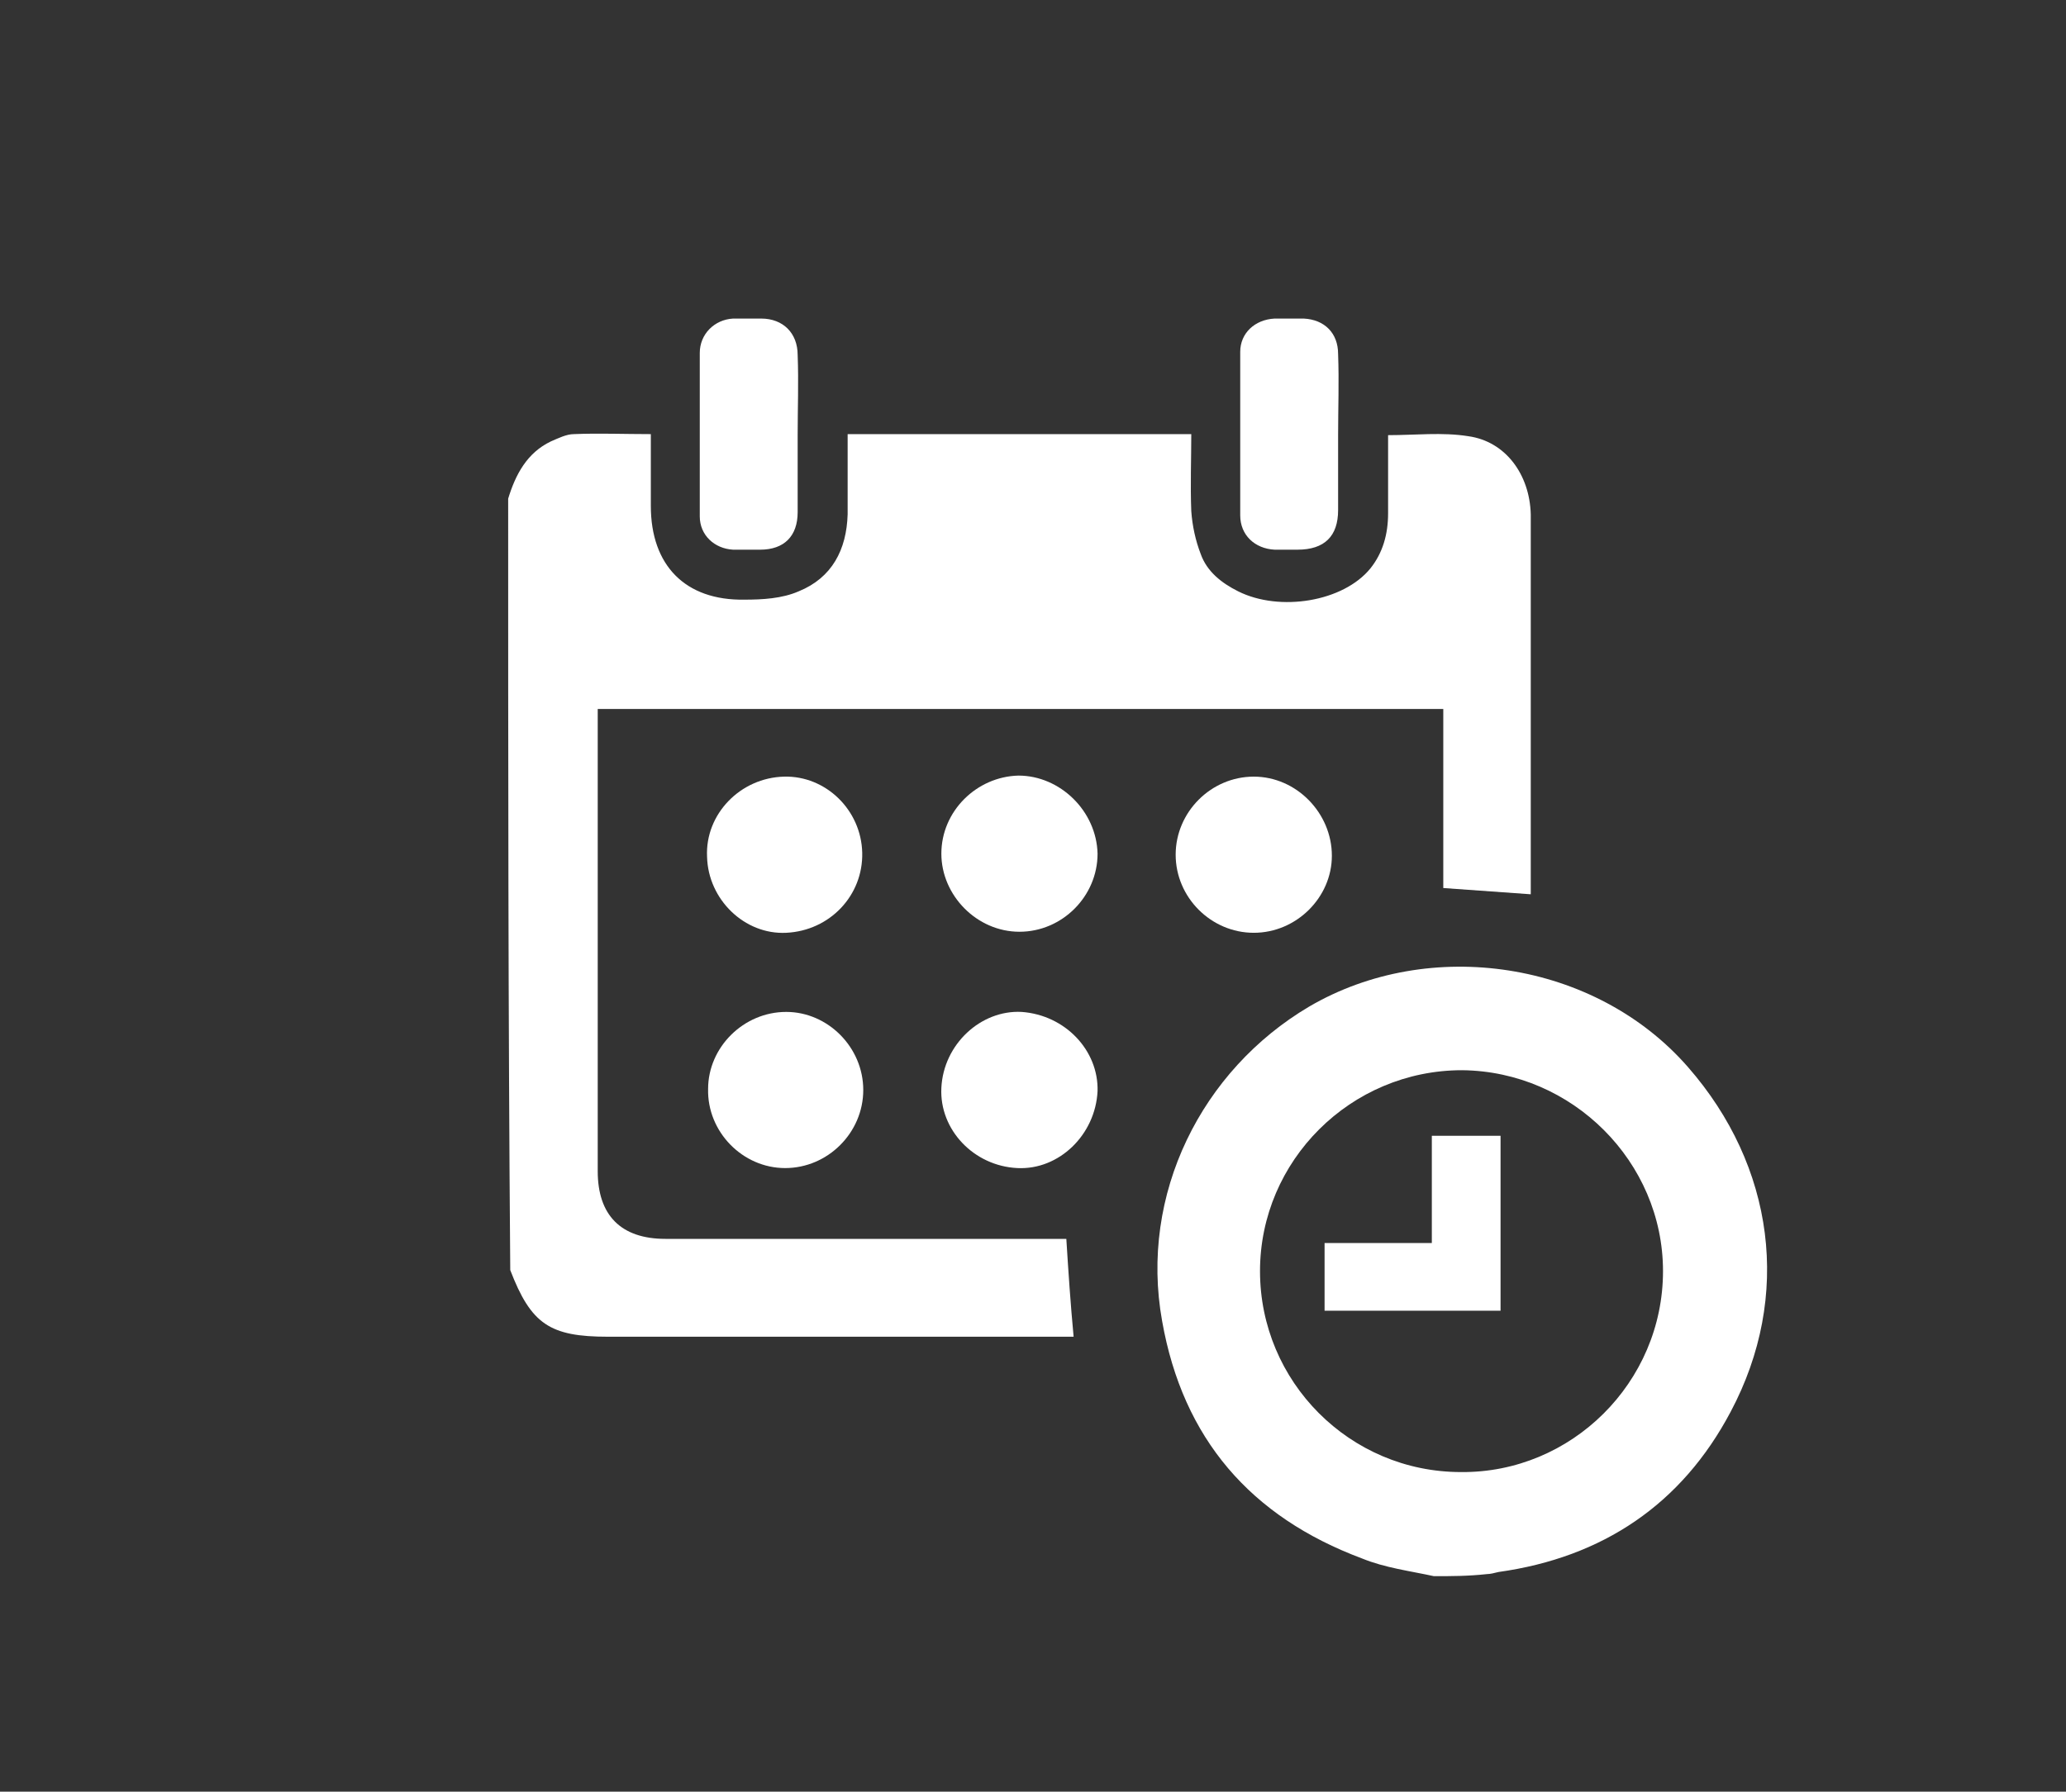
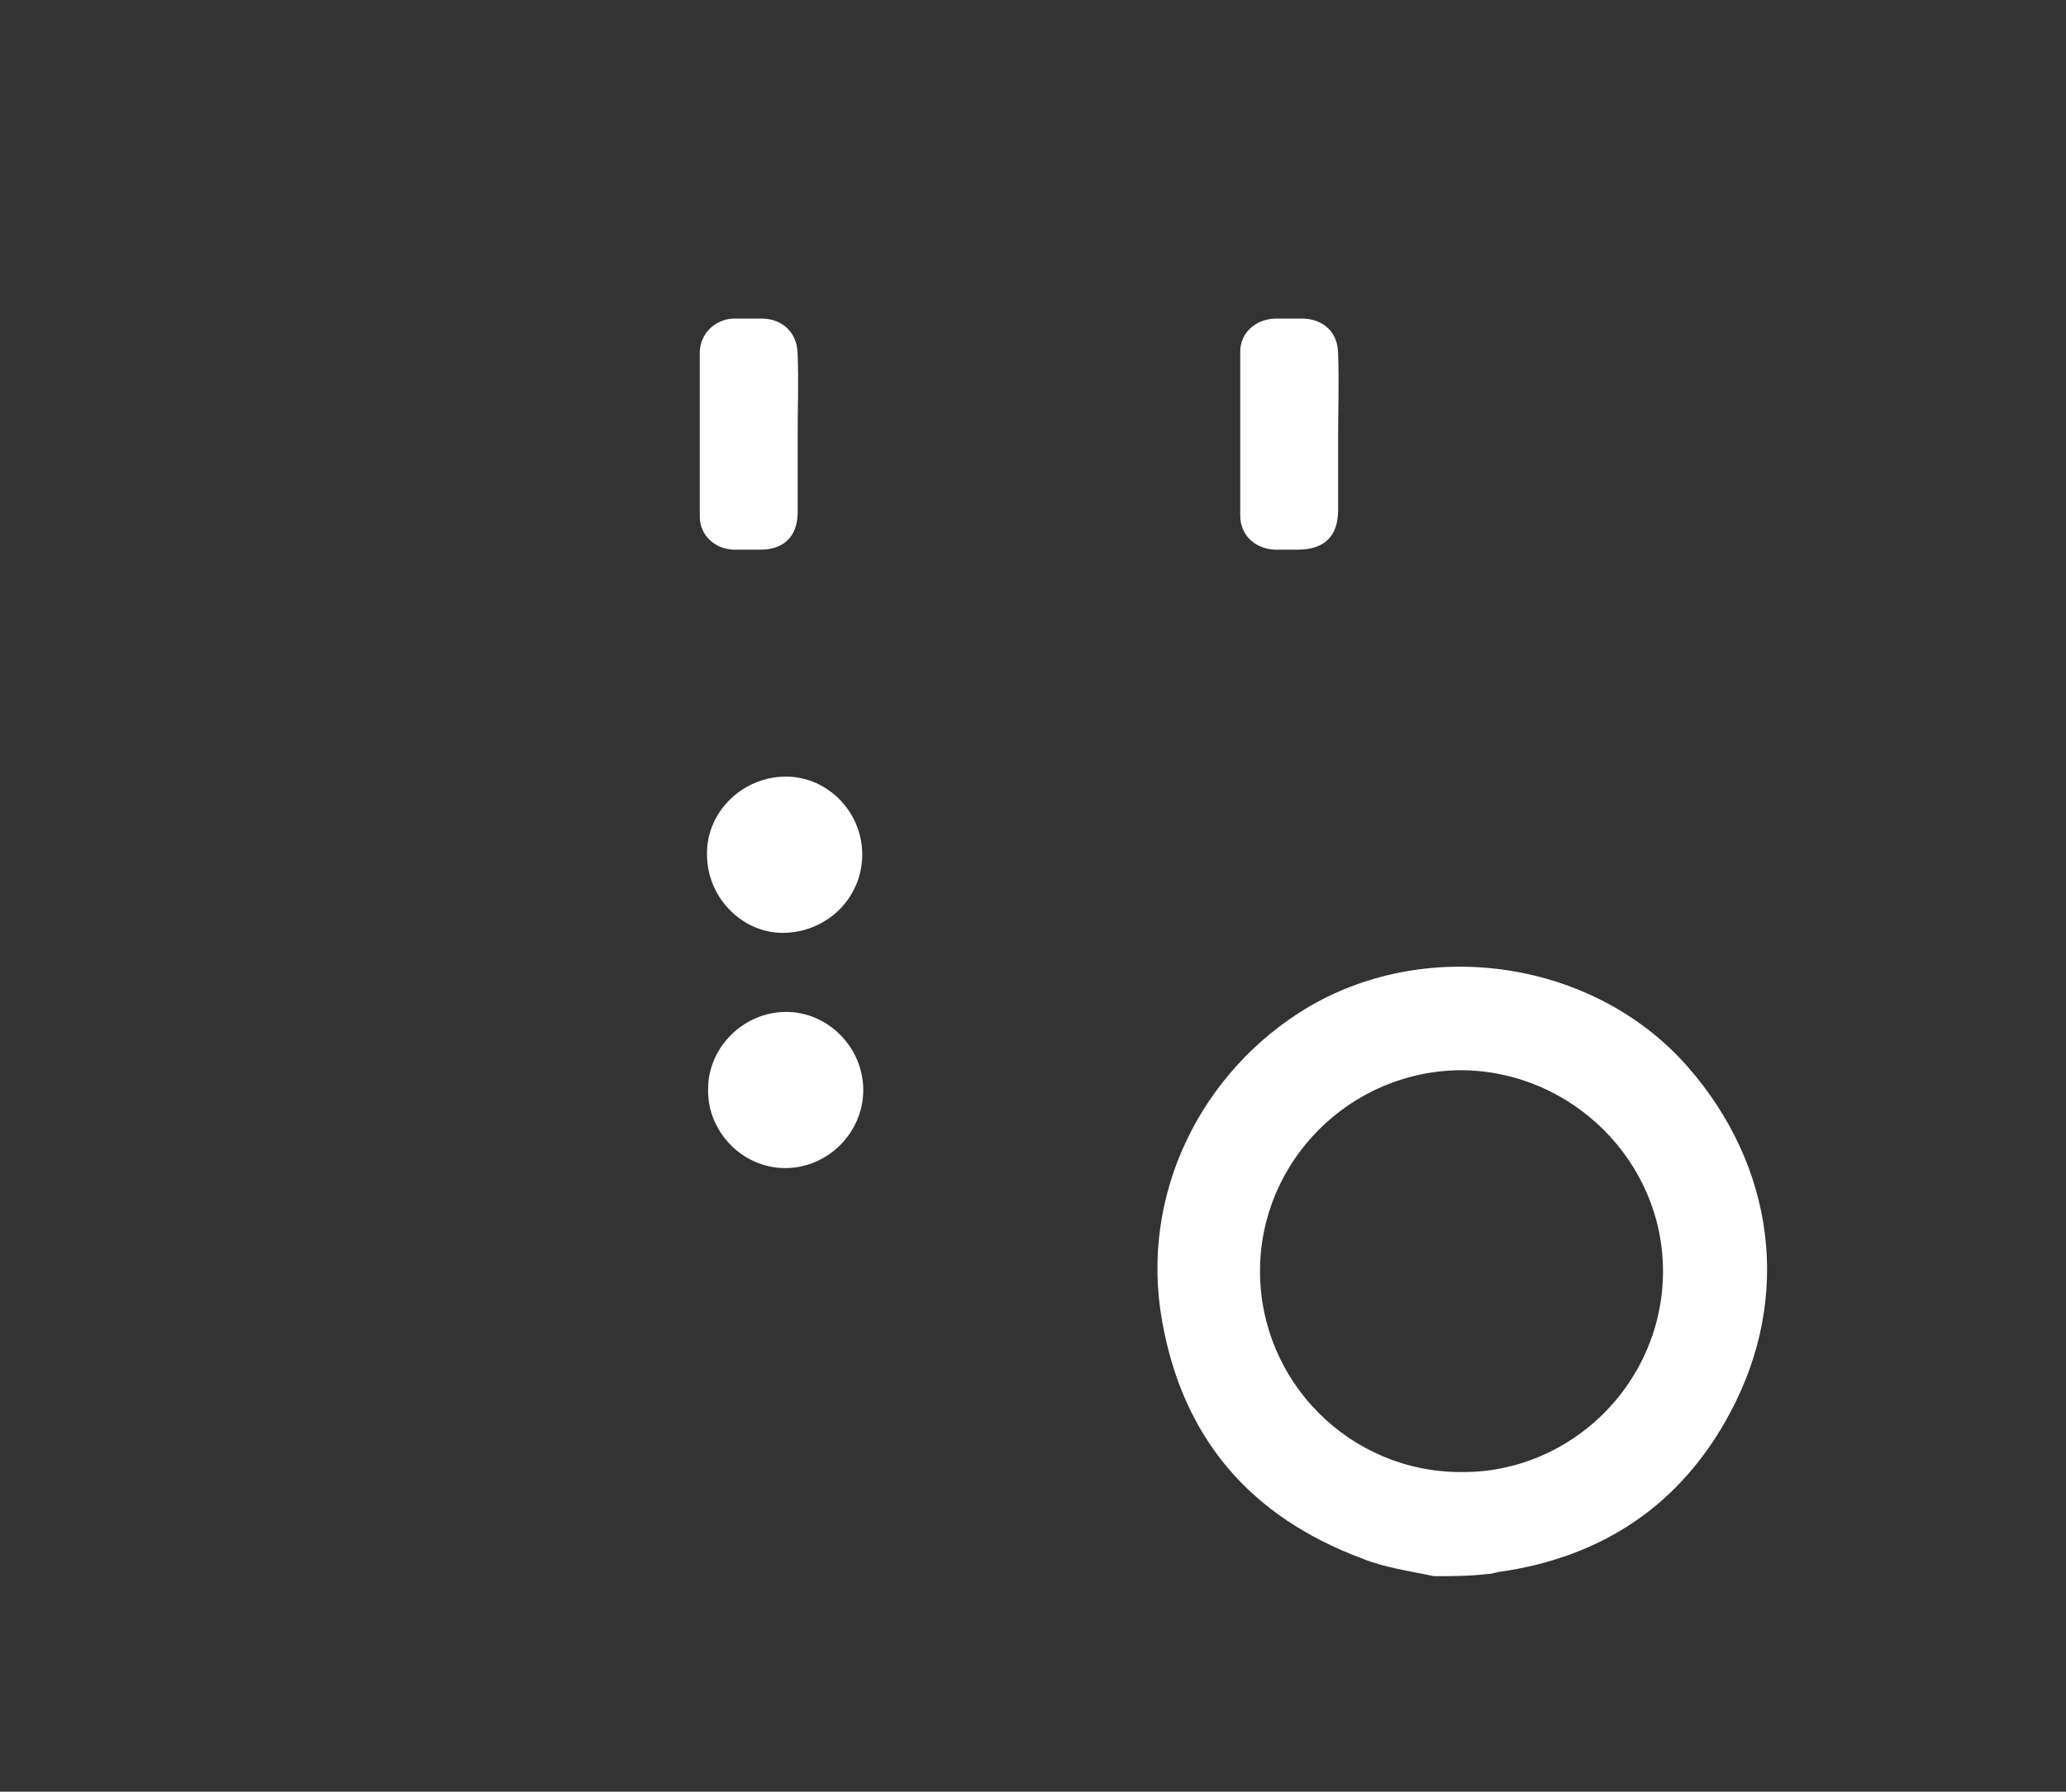
<svg xmlns="http://www.w3.org/2000/svg" id="Слой_1" x="0px" y="0px" viewBox="0 0 198.4 172.1" style="enable-background:new 0 0 198.4 172.1;" xml:space="preserve">
  <rect x="0" y="0" width="198.4" height="172.1" fill="#333333" stroke="none" />
  <style type="text/css"> .st0{fill:#FFFFFF;} </style>
  <g>
-     <path class="st0" d="M48.8,47.9c0.7-2.3,1.8-4.4,4.1-5.5c0.7-0.3,1.5-0.7,2.2-0.7c2.4-0.1,4.8,0,7.4,0c0,2.3,0,4.6,0,6.9 c0,5.7,3.3,9.1,9,9c1.7,0,3.6-0.1,5.2-0.8c3.2-1.3,4.6-4,4.7-7.4c0-2.6,0-5.1,0-7.7c11,0,21.9,0,33,0c0,2.4-0.1,4.9,0,7.4 c0.1,1.4,0.4,2.8,0.9,4.1c0.6,1.7,2,2.8,3.6,3.6c4,2,10.1,1,12.7-2.2c1.2-1.5,1.7-3.3,1.7-5.3c0-2.5,0-5,0-7.5 c2.6,0,5.2-0.3,7.7,0.1c3.6,0.5,5.9,3.7,6,7.5c0,4.2,0,8.5,0,12.7c0,7.5,0,15,0,22.5c0,0.4,0,0.9,0,1.3c-2.8-0.2-5.6-0.4-8.4-0.6 c0-5.7,0-11.4,0-17.2c-27.1,0-54,0-81.2,0c0,0.4,0,0.8,0,1.2c0,14.4,0,28.8,0,43.2c0,4.2,2.2,6.5,6.5,6.5c12.4,0,24.8,0,37.2,0 c0.5,0,0.9,0,1.3,0c0.2,3.2,0.4,6.2,0.7,9.4c-0.3,0-0.8,0-1.2,0c-14.5,0-29,0-43.5,0c-5.6,0-7.4-1.2-9.4-6.4 C48.8,97.3,48.8,72.6,48.8,47.9z" />
    <path class="st0" d="M137.7,151.4c-2.3-0.5-4.7-0.8-6.9-1.7c-10.7-4-17.2-11.5-19.2-22.8c-2.2-12.2,3.8-24.1,14.1-30.2 c11.6-6.8,27.5-4.4,36.4,5.8c8.3,9.5,10,22,4.1,33.1c-4.7,8.9-12.3,14-22.3,15.4c-0.4,0.1-0.8,0.2-1.1,0.2 C141,151.4,139.4,151.4,137.7,151.4z M140.4,102.8c-10.7,0-19.4,8.7-19.4,19.3c0,10.6,8.6,19.3,19.3,19.3 c10.6,0.1,19.4-8.6,19.4-19.3C159.7,111.6,151,102.9,140.4,102.8z" />
    <path class="st0" d="M76.6,41.8c0,2.5,0,4.9,0,7.4c0,2.3-1.3,3.6-3.6,3.6c-0.9,0-1.7,0-2.6,0c-1.8-0.1-3.2-1.4-3.2-3.2 c0-5.2,0-10.4,0-15.7c0-1.8,1.4-3.2,3.2-3.3c0.9,0,1.8,0,2.7,0c2.1,0,3.5,1.4,3.5,3.5C76.7,36.7,76.6,39.2,76.6,41.8z" />
    <path class="st0" d="M128.5,41.8c0,2.4,0,4.8,0,7.2c0,2.5-1.3,3.8-3.9,3.8c-0.7,0-1.5,0-2.2,0c-1.9-0.1-3.3-1.4-3.3-3.3 c0-5.2,0-10.4,0-15.7c0-1.8,1.4-3.1,3.3-3.2c0.9,0,1.9,0,2.8,0c2,0.1,3.3,1.4,3.3,3.4C128.6,36.7,128.5,39.2,128.5,41.8z" />
    <path class="st0" d="M82.8,81.9c0.1,4.1-3.1,7.5-7.3,7.7c-4,0.2-7.5-3.2-7.6-7.3c-0.2-4.1,3.2-7.6,7.4-7.7 C79.3,74.5,82.7,77.8,82.8,81.9z" />
-     <path class="st0" d="M112.9,82.1c0-4.1,3.4-7.5,7.5-7.5c4.1,0,7.5,3.5,7.5,7.6c0,4-3.4,7.4-7.5,7.4 C116.3,89.6,112.9,86.2,112.9,82.1z" />
    <path class="st0" d="M82.9,104.7c0,4.1-3.4,7.5-7.5,7.5c-4.1,0-7.5-3.5-7.4-7.6c0-4,3.4-7.4,7.5-7.4 C79.5,97.2,82.9,100.6,82.9,104.7z" />
-     <path class="st0" d="M105.4,82c0,4.1-3.4,7.5-7.5,7.5c-4.1,0-7.5-3.5-7.5-7.5c0-4.1,3.4-7.4,7.4-7.5 C101.8,74.5,105.3,77.9,105.4,82z" />
-     <path class="st0" d="M97.7,112.2c-4.2-0.2-7.5-3.7-7.3-7.7c0.2-4.2,3.8-7.5,7.7-7.3c4.2,0.3,7.4,3.7,7.3,7.6 C105.2,109,101.7,112.4,97.7,112.2z" />
-     <path class="st0" d="M127.2,125.9c0-2.2,0-4.3,0-6.5c3.4,0,6.8,0,10.3,0c0-3.5,0-6.9,0-10.3c2.3,0,4.4,0,6.6,0c0,5.6,0,11.2,0,16.8 C138.5,125.9,132.9,125.9,127.2,125.9z" />
  </g>
</svg>